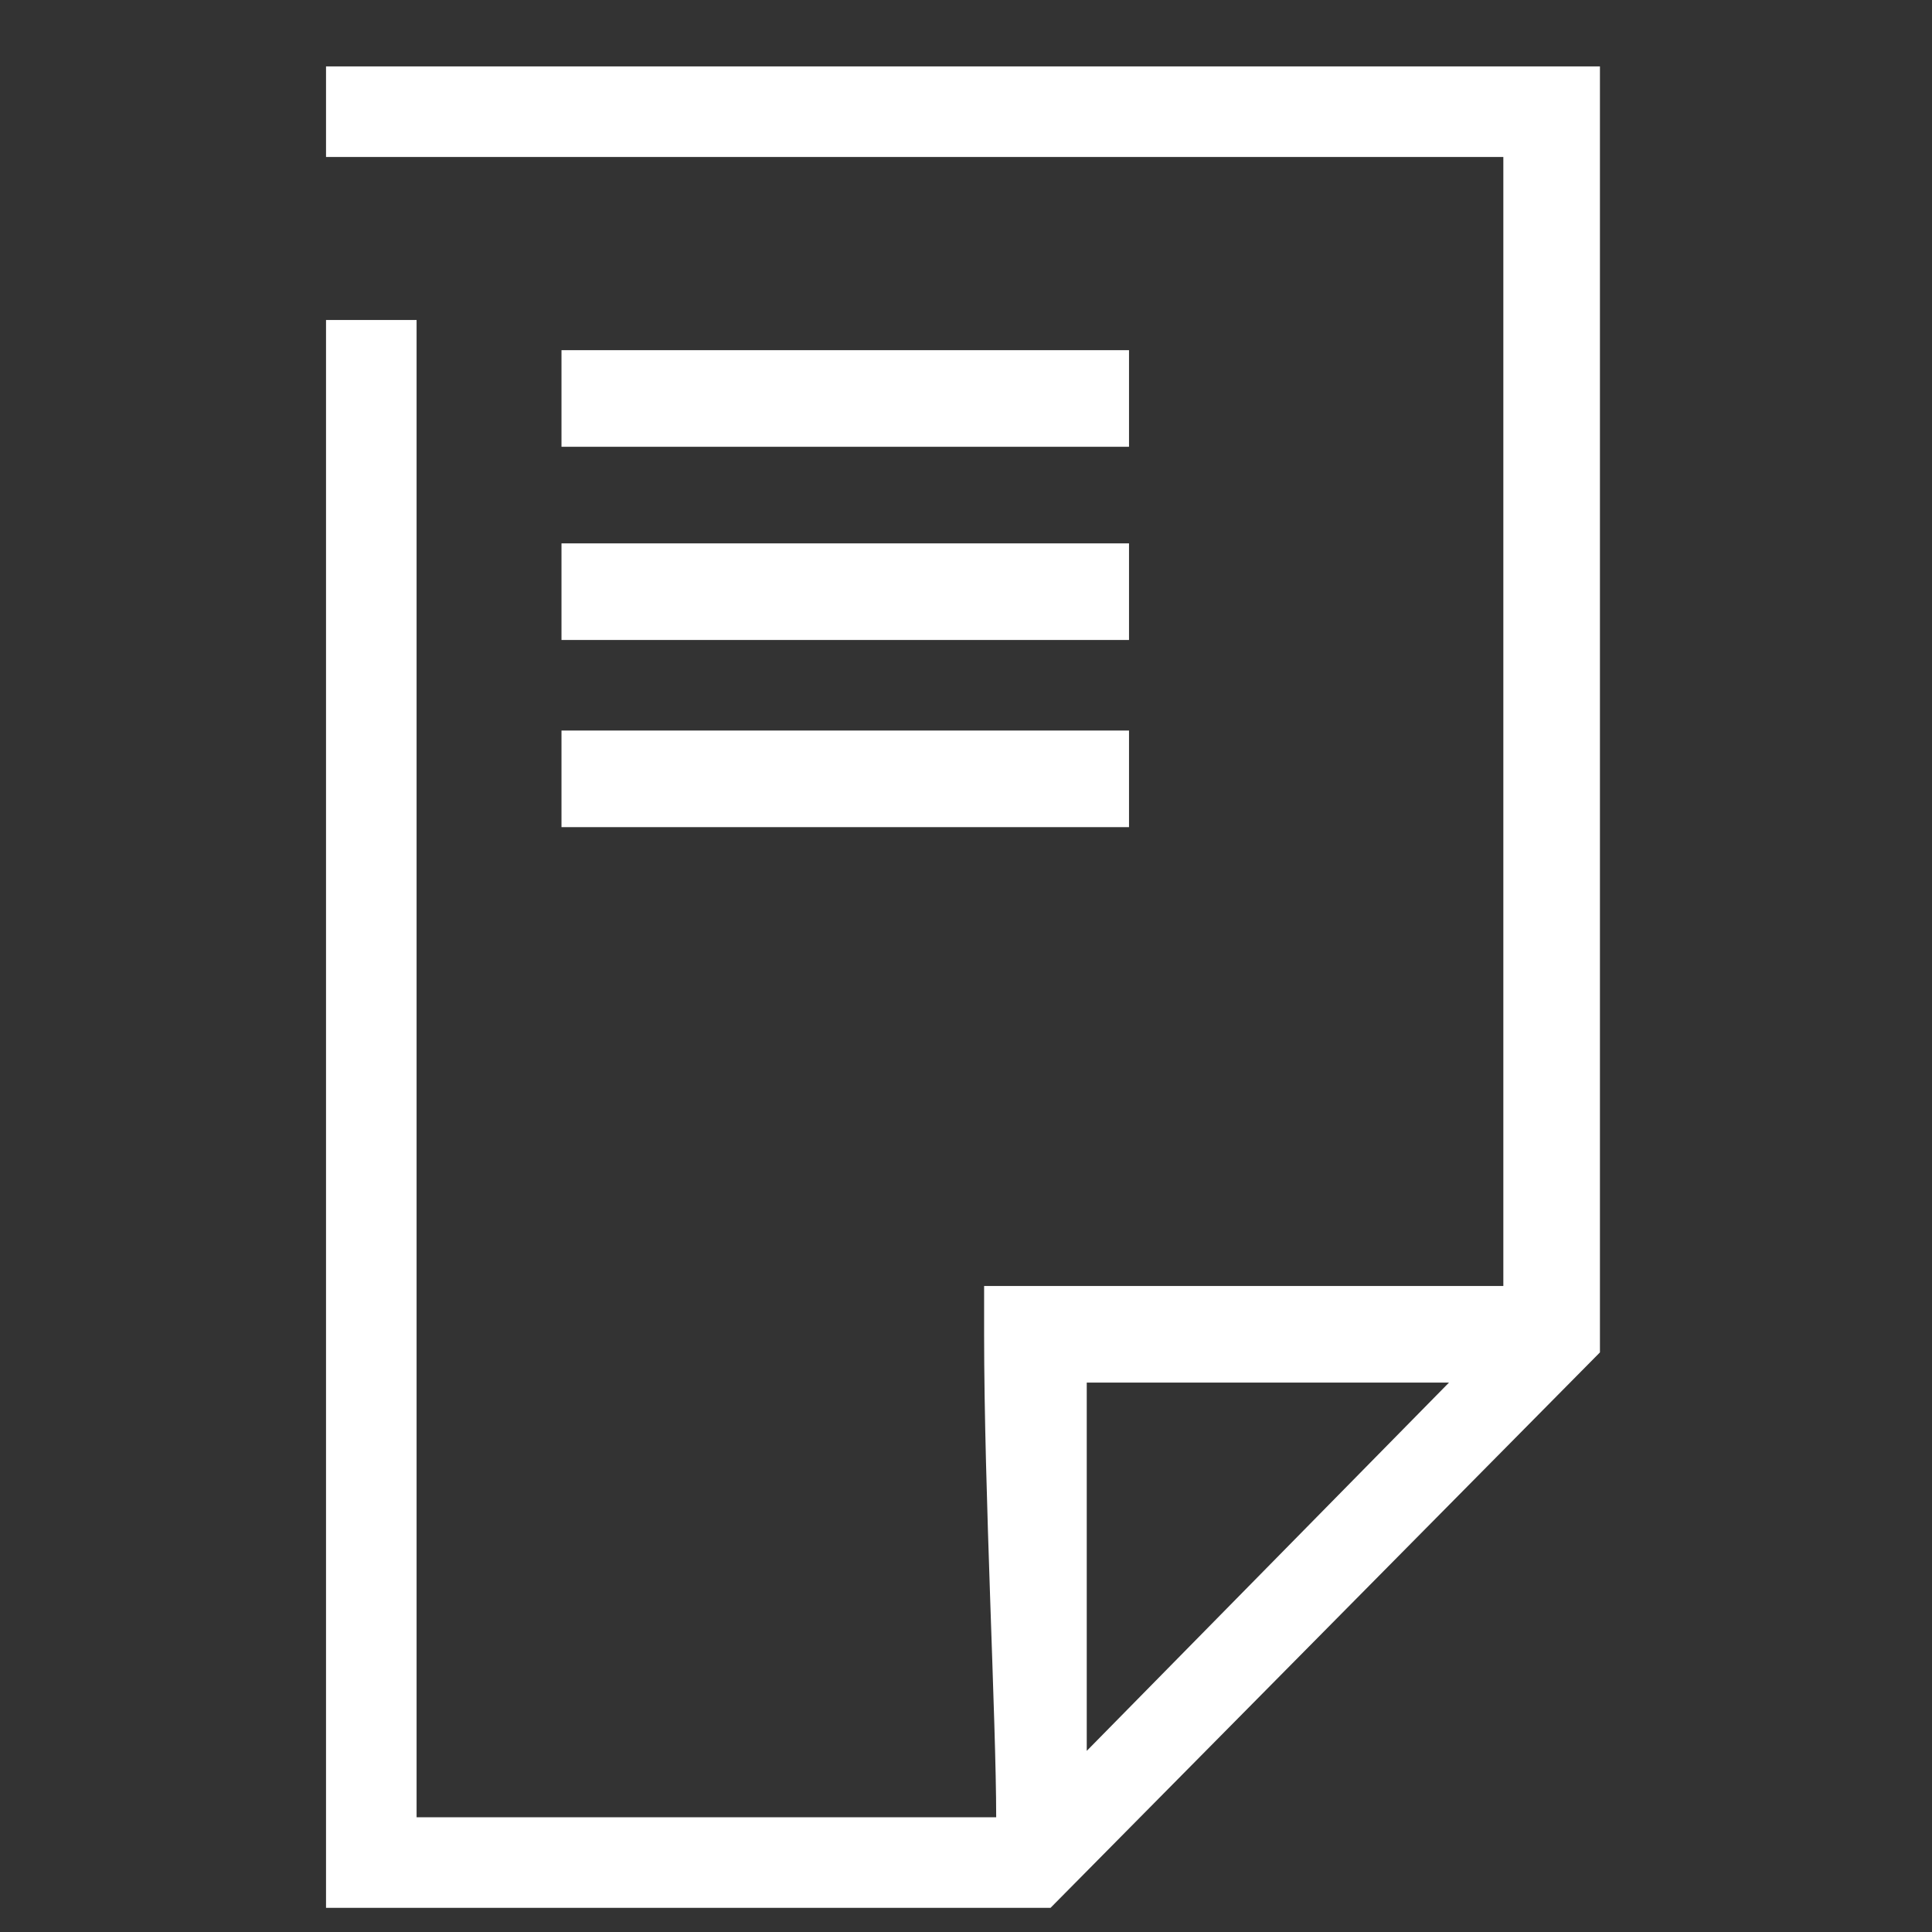
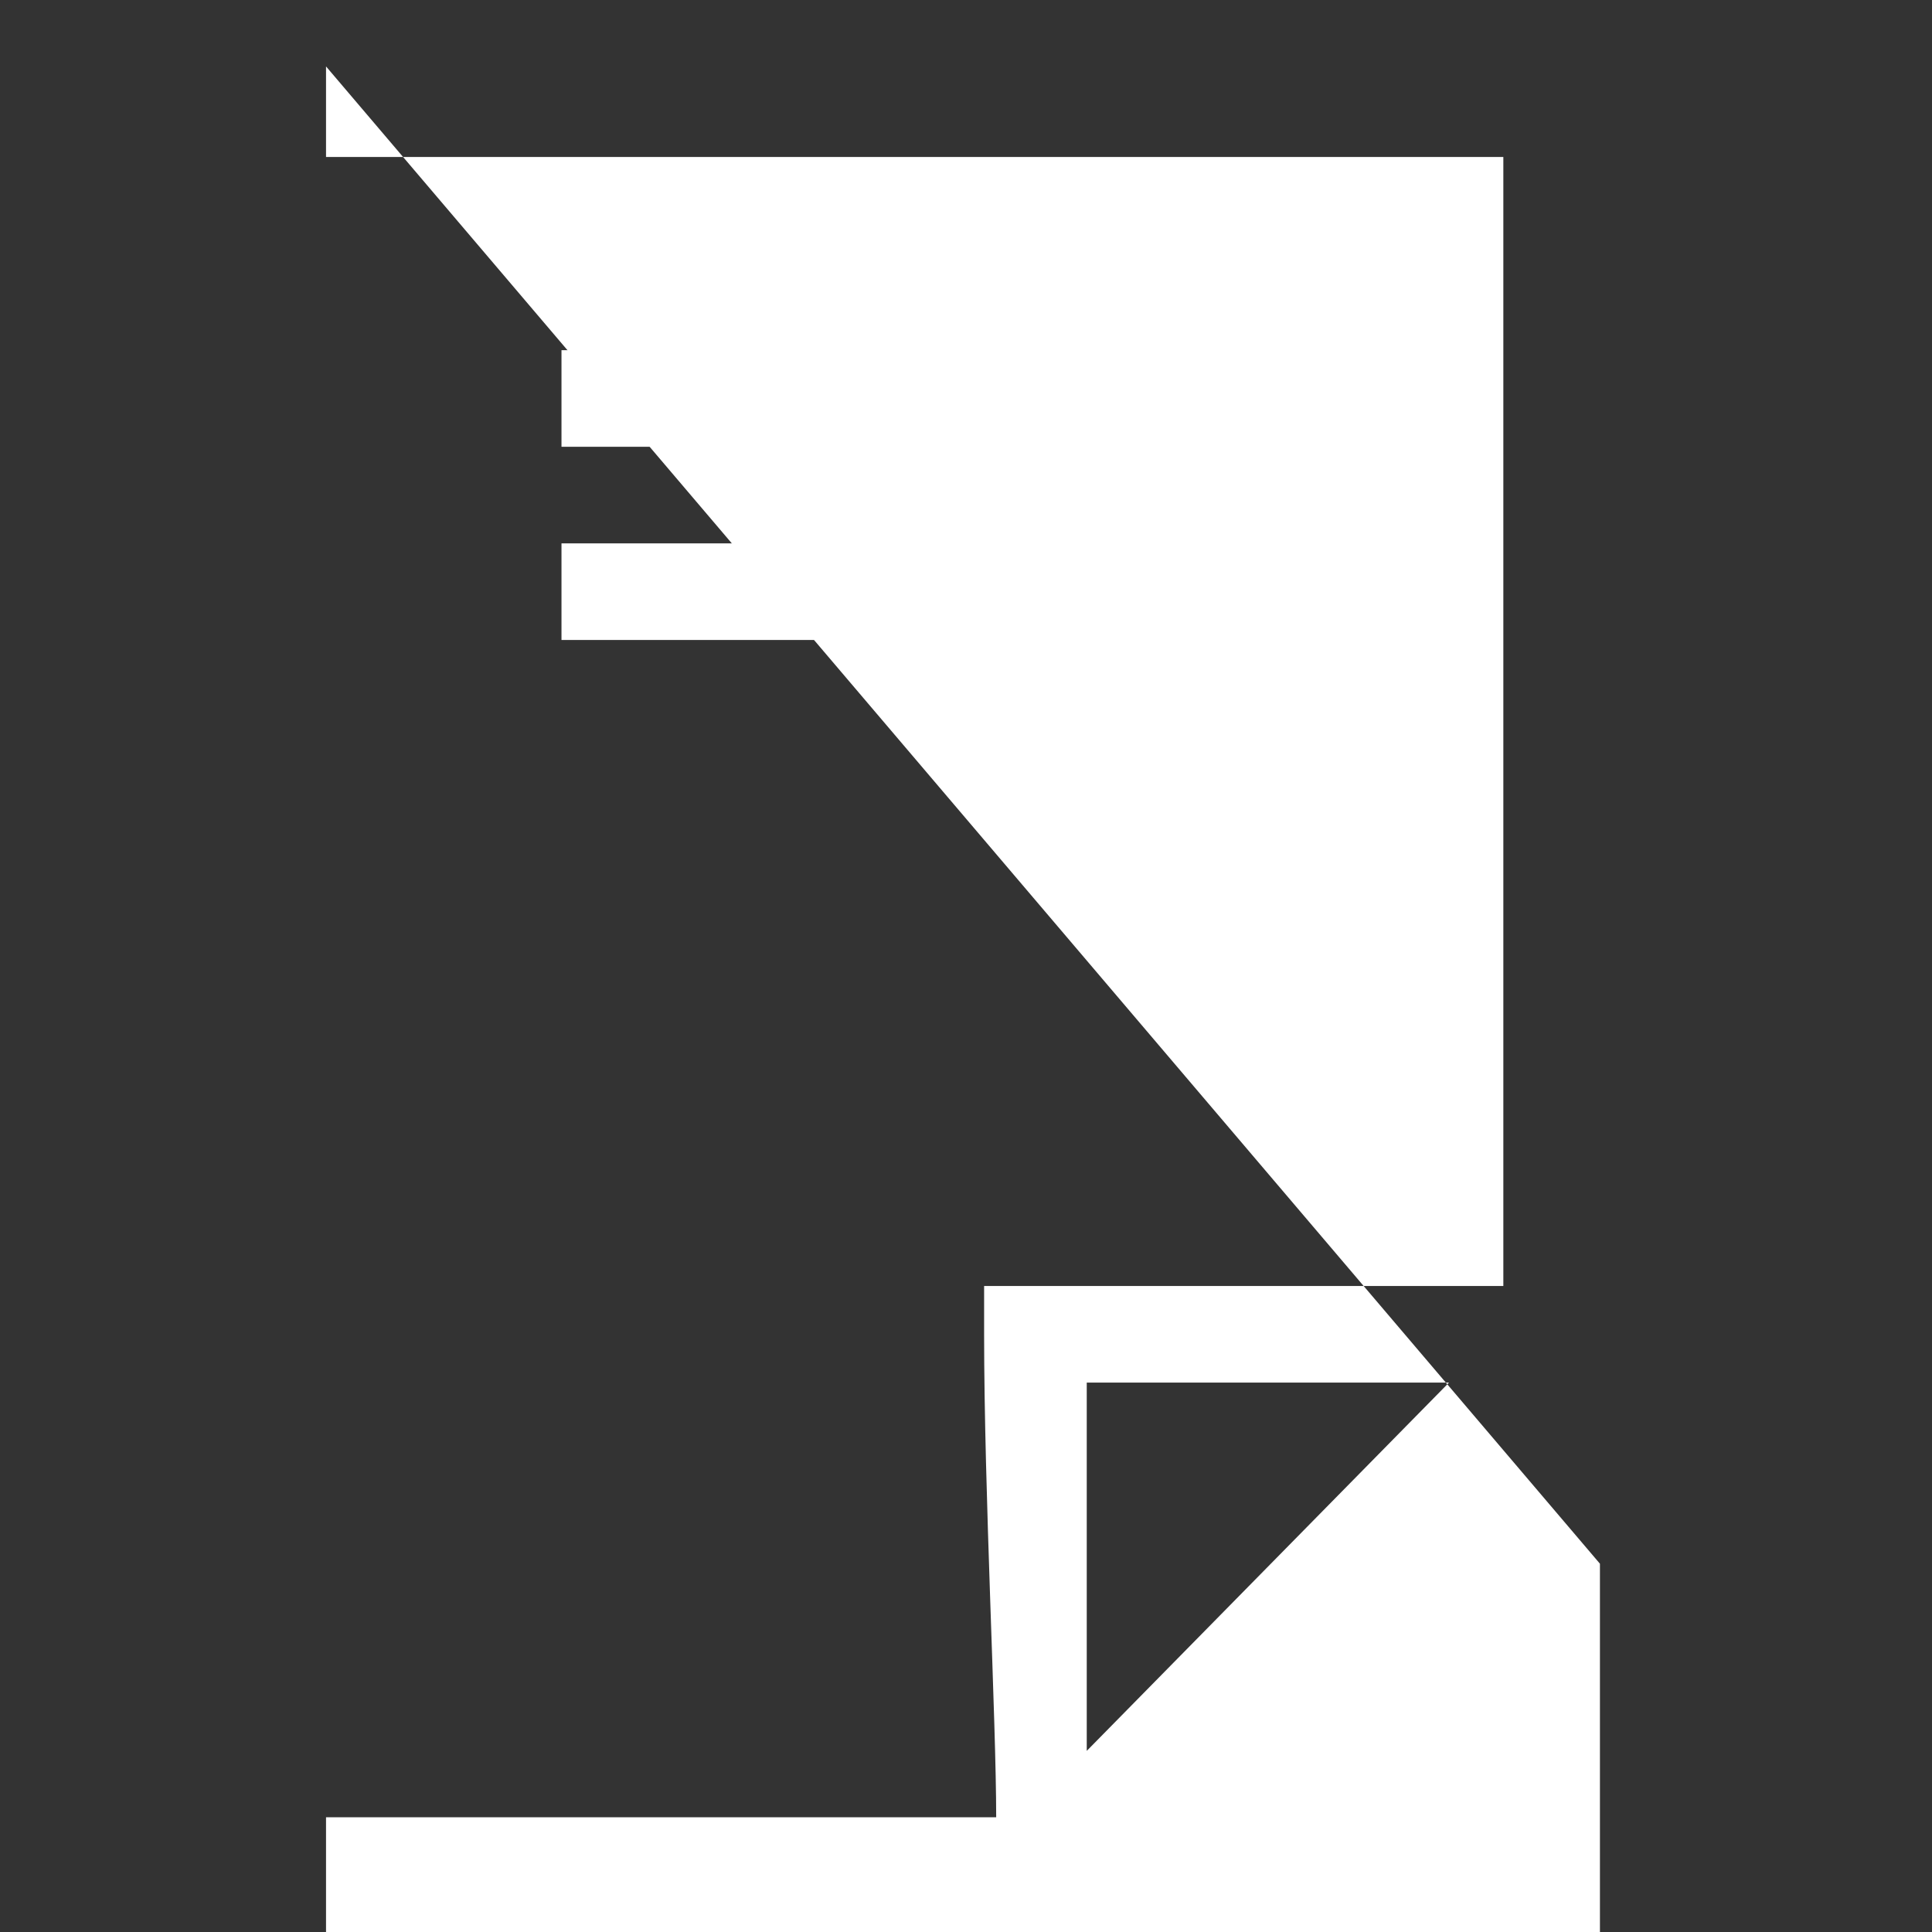
<svg xmlns="http://www.w3.org/2000/svg" version="1.1" id="Layer_1" x="0px" y="0px" viewBox="0 0 32 32" style="enable-background:new 0 0 32 32;" xml:space="preserve">
  <rect x="0" y="0" width="32" height="32" fill="#333333" stroke="none" />
  <style type="text/css">
	.st0{fill-rule:evenodd;clip-rule:evenodd;fill:#FFFFFF;}
	.st1{fill:#FFFFFF;}
</style>
-   <path class="st0" d="M18,29c0-1.8,0-4.6,0-6.1c6,0,6,0,6,0L18,29z M5.4,1.1c0,1.5,0,1.5,0,1.5c19.5,0,19.5,0,19.5,0  c0,18.7,0,18.7,0,18.7c-8.6,0-8.6,0-8.6,0c0,0.8,0,0.8,0,0.8c0,2.6,0.2,6.4,0.2,8c-9.6,0-9.6,0-9.6,0c0-24.8,0-24.8,0-24.8  c-1.5,0-1.5,0-1.5,0c0,26.3,0,26.3,0,26.3c12,0,12,0,12,0c9.1-9.2,9.1-9.2,9.1-9.2c0-21.3,0-21.3,0-21.3S5.4,1.1,5.4,1.1z" />
+   <path class="st0" d="M18,29c0-1.8,0-4.6,0-6.1c6,0,6,0,6,0L18,29z M5.4,1.1c0,1.5,0,1.5,0,1.5c19.5,0,19.5,0,19.5,0  c0,18.7,0,18.7,0,18.7c-8.6,0-8.6,0-8.6,0c0,0.8,0,0.8,0,0.8c0,2.6,0.2,6.4,0.2,8c-9.6,0-9.6,0-9.6,0c-1.5,0-1.5,0-1.5,0c0,26.3,0,26.3,0,26.3c12,0,12,0,12,0c9.1-9.2,9.1-9.2,9.1-9.2c0-21.3,0-21.3,0-21.3S5.4,1.1,5.4,1.1z" />
  <rect x="9.3" y="5.8" class="st1" width="9.4" height="1.6" />
  <rect x="9.3" y="9" class="st1" width="9.4" height="1.6" />
-   <rect x="9.3" y="12.1" class="st1" width="9.4" height="1.6" />
</svg>